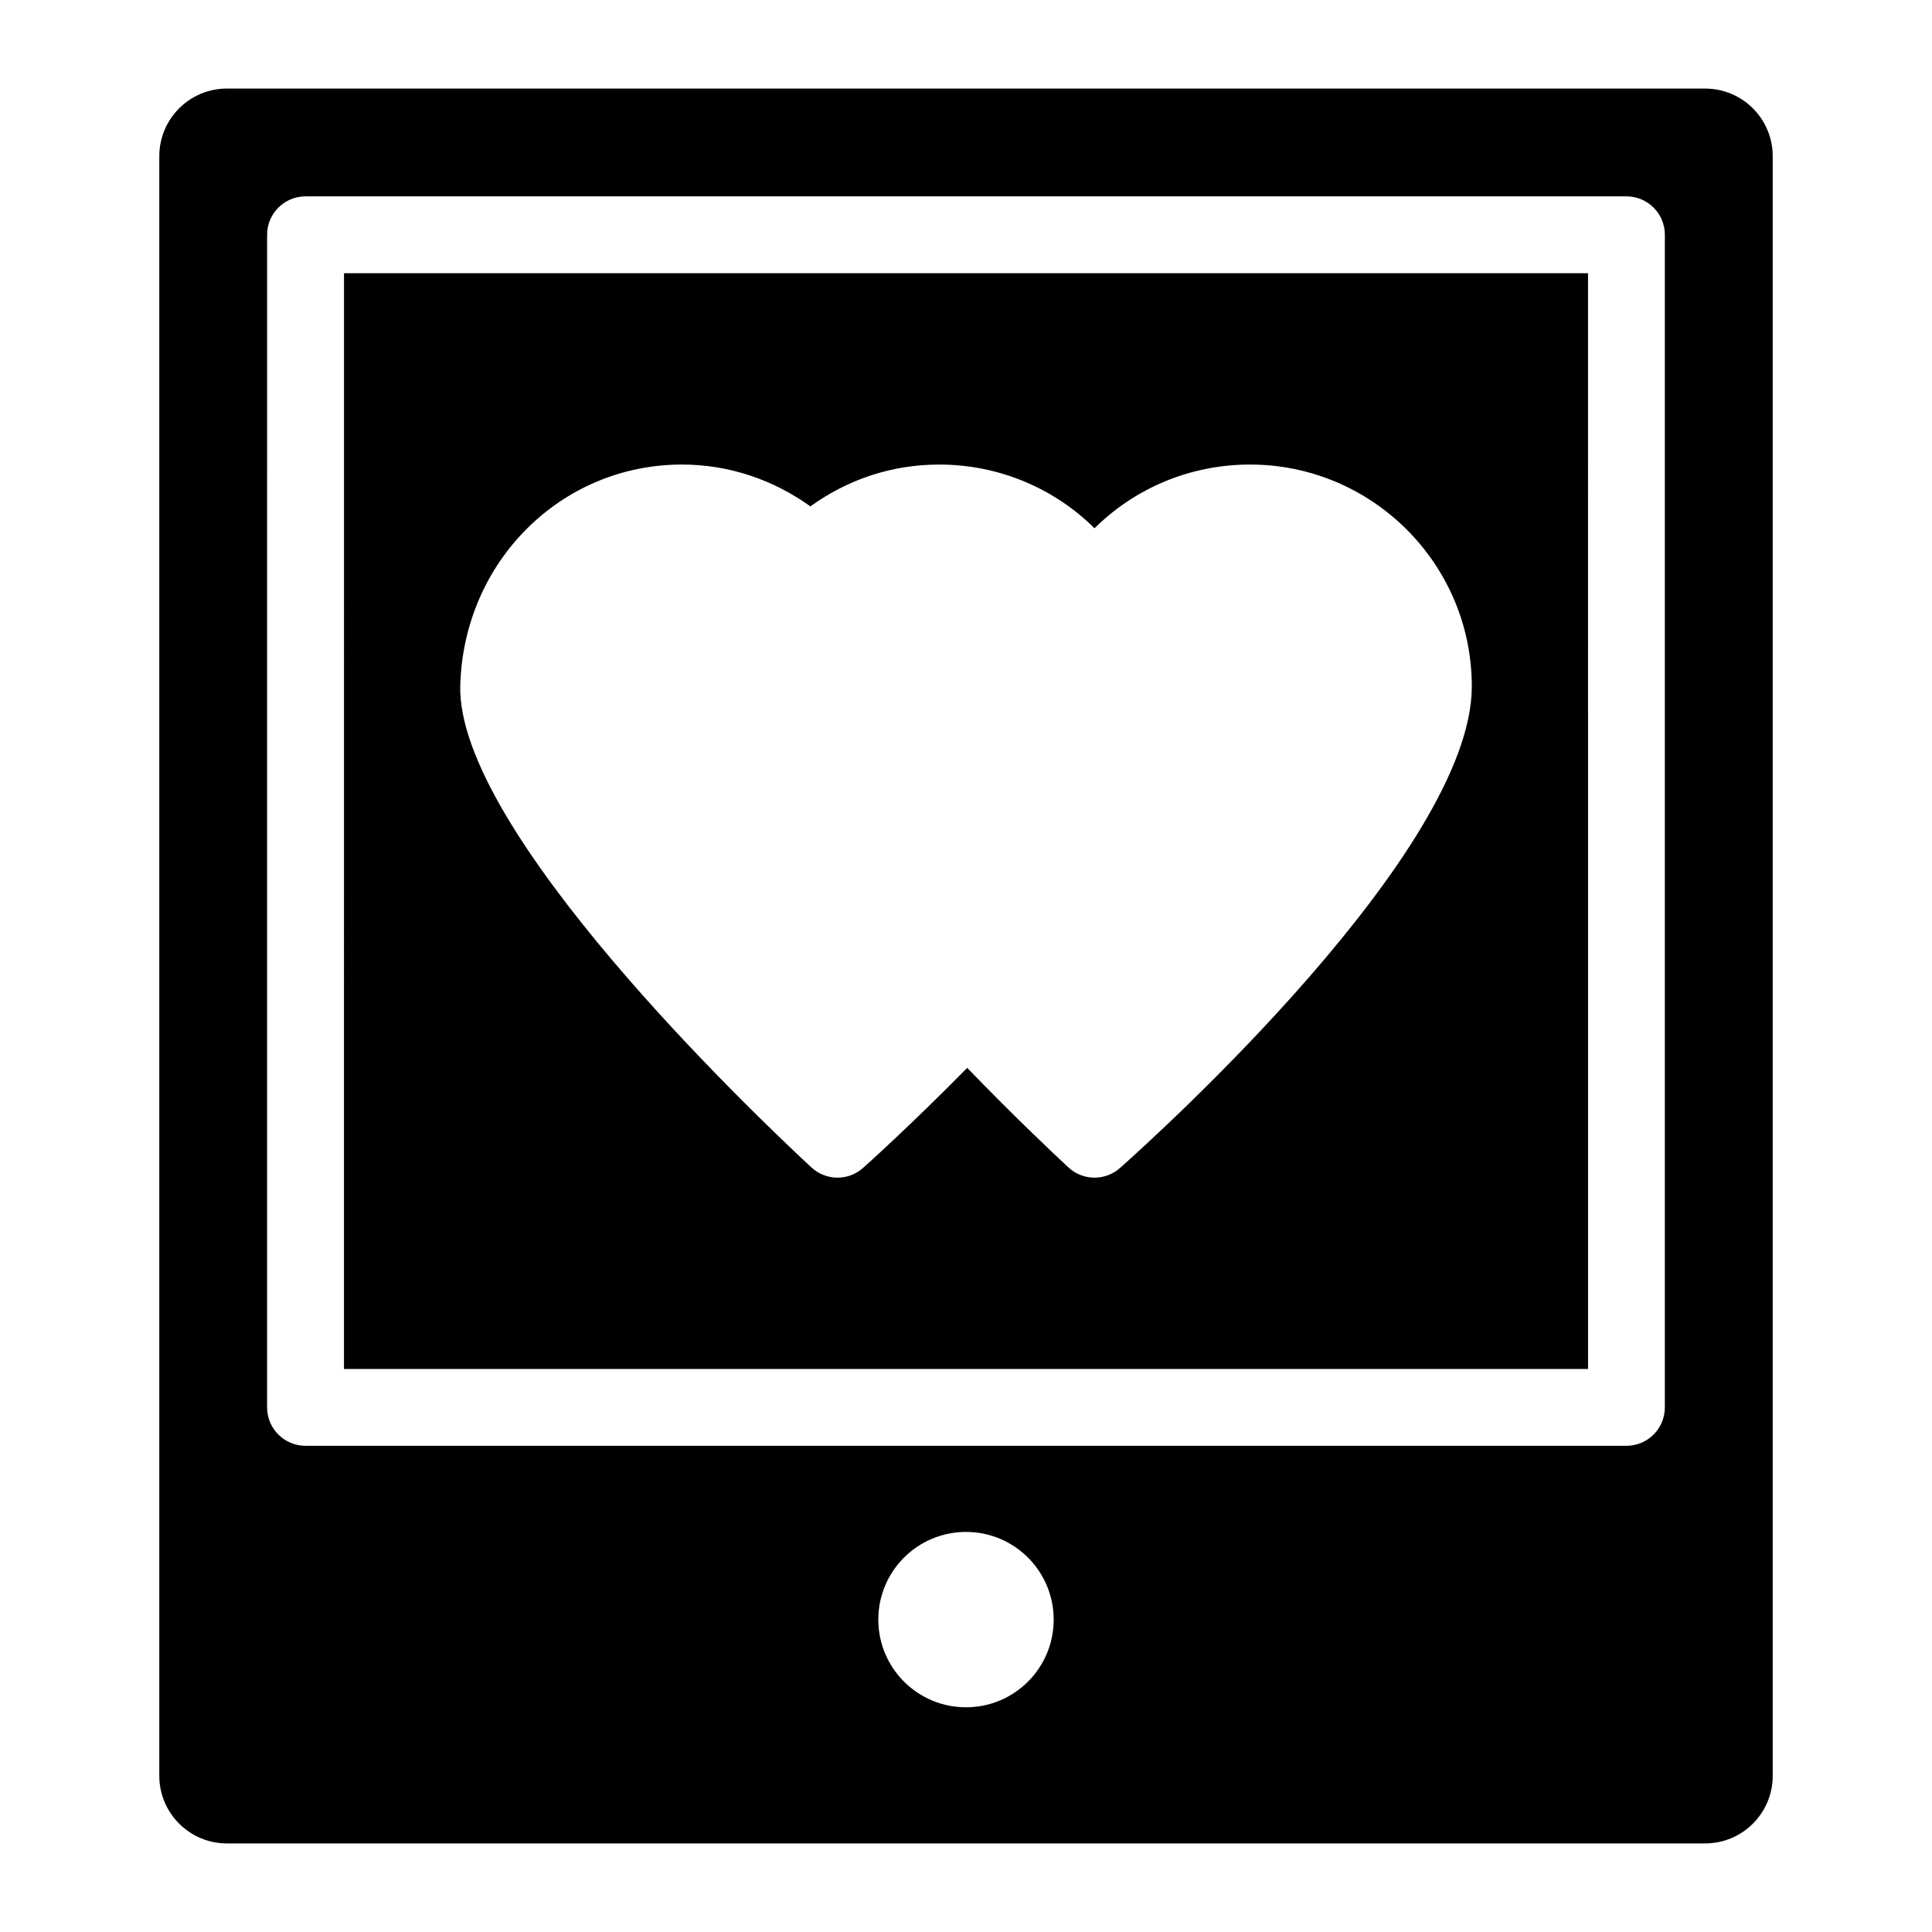
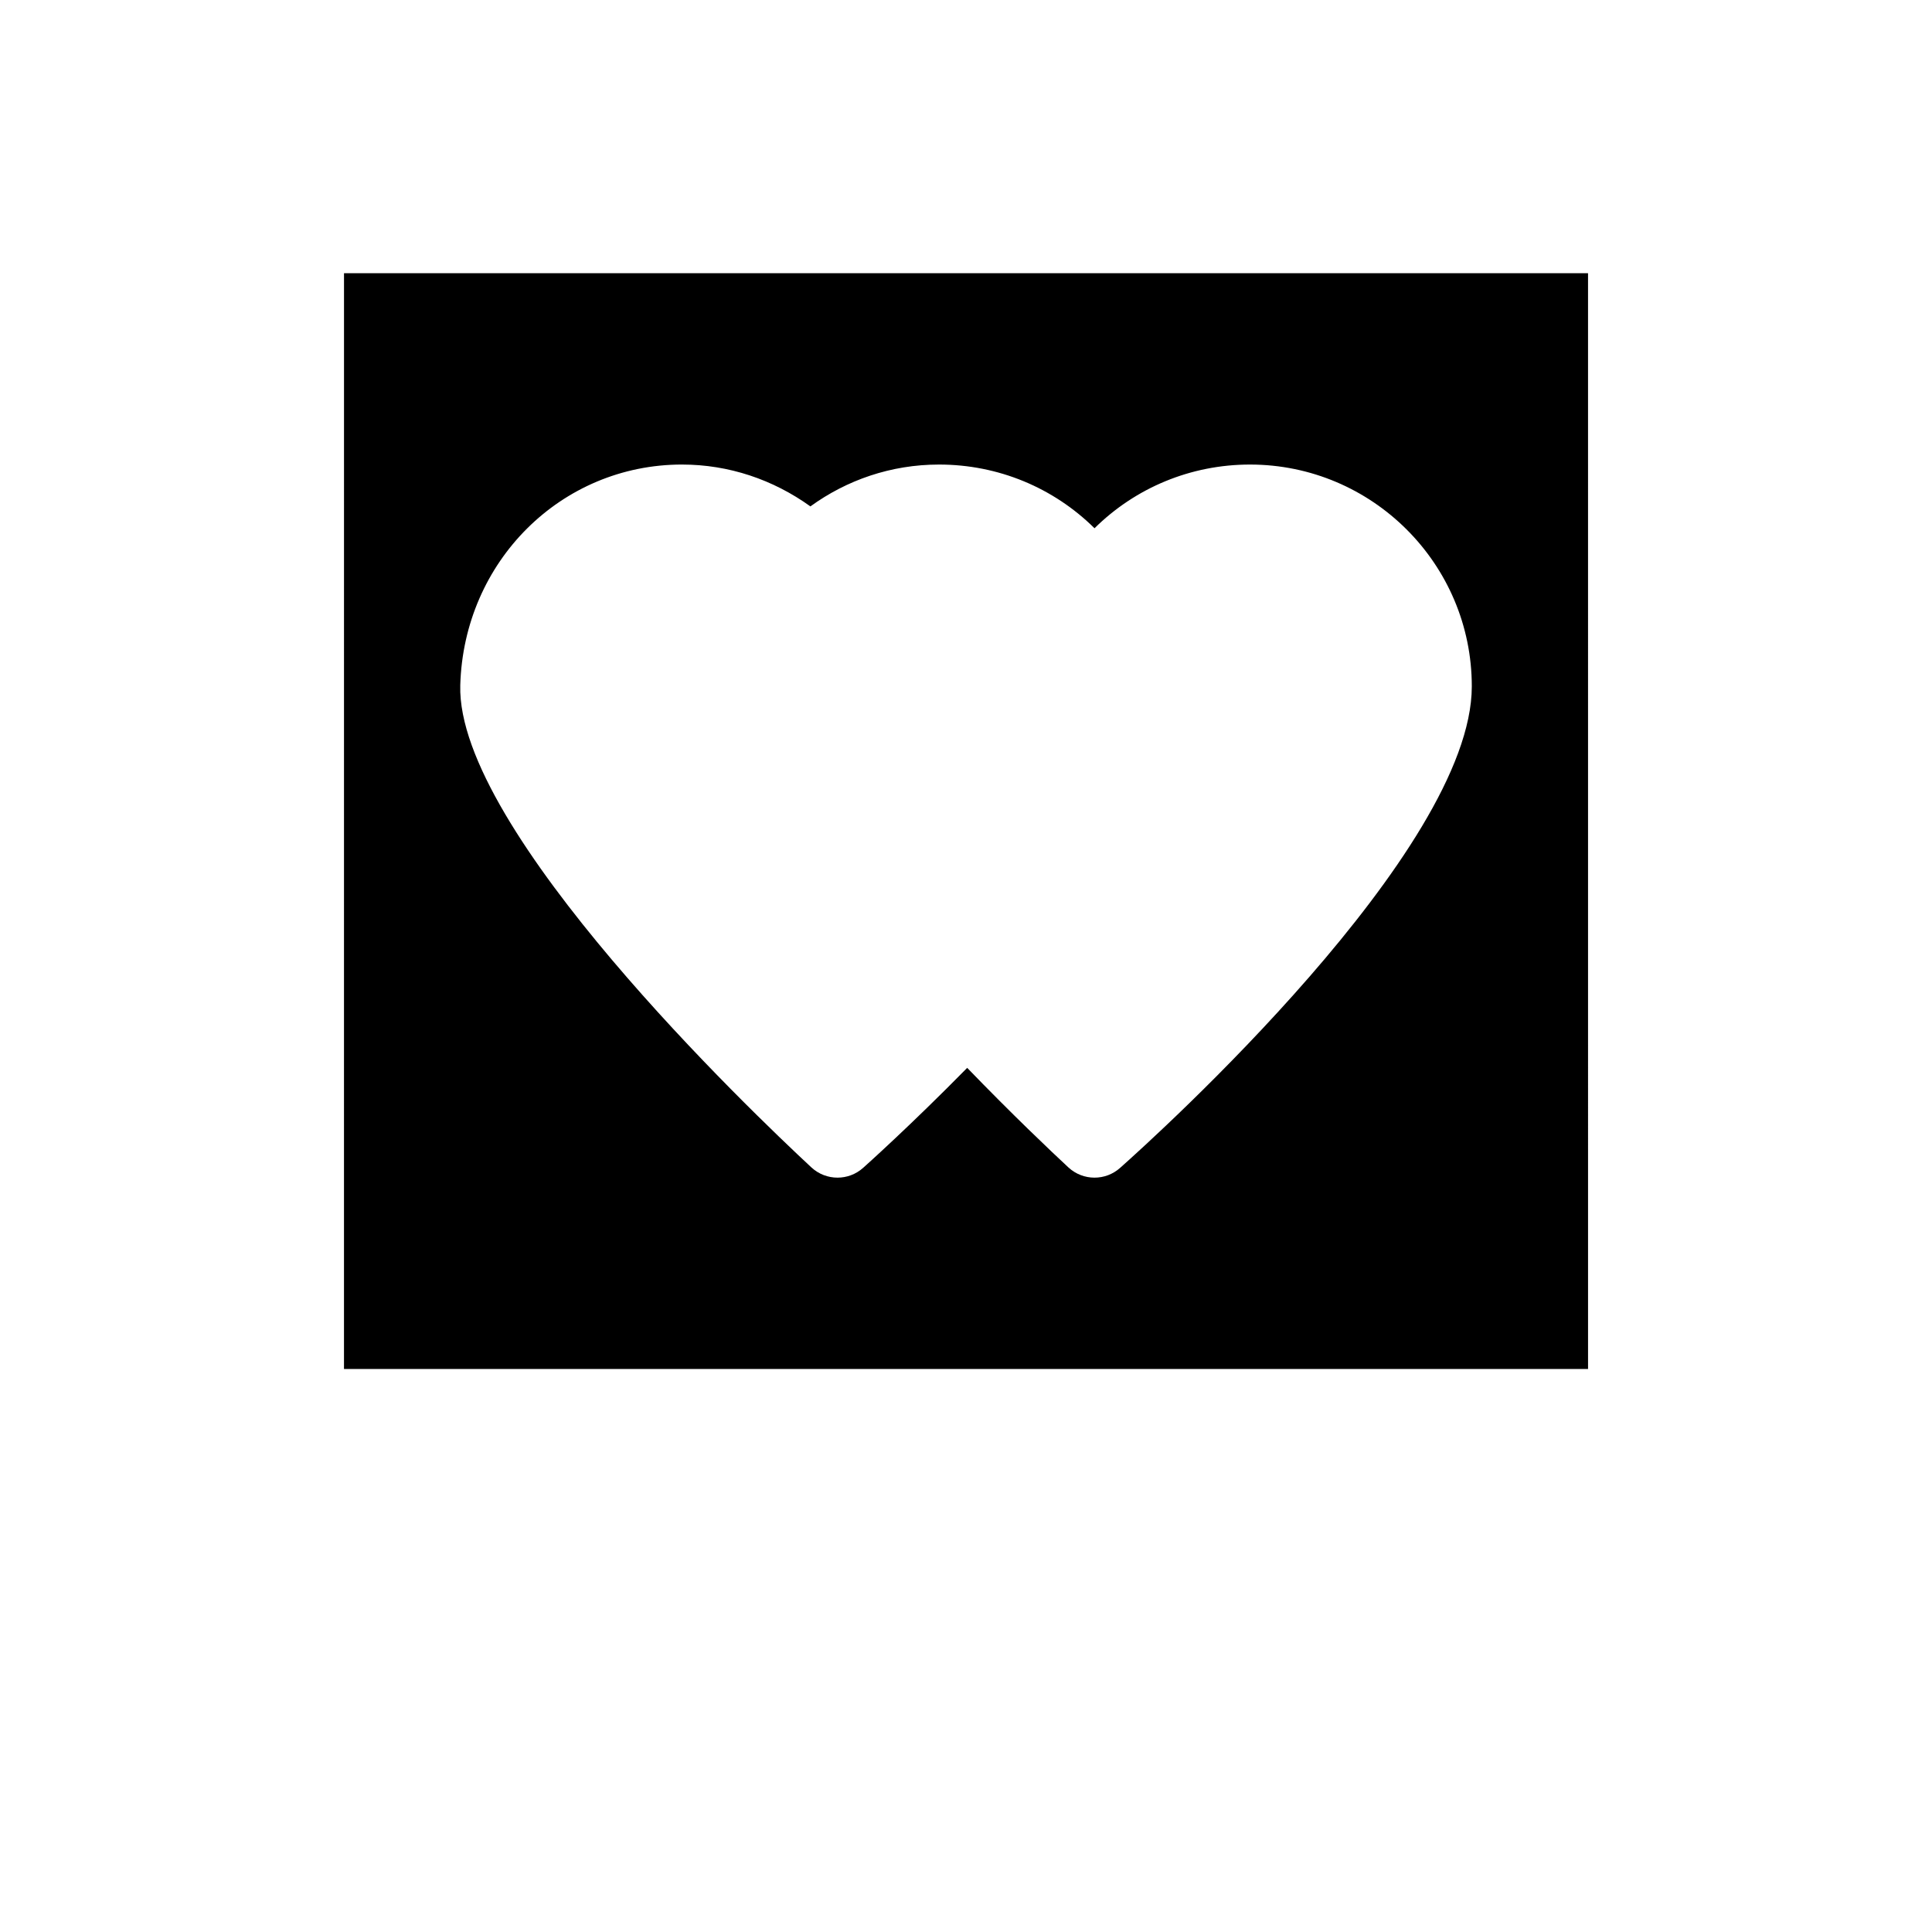
<svg xmlns="http://www.w3.org/2000/svg" fill="#000000" width="800px" height="800px" version="1.1" viewBox="144 144 512 512">
  <g>
-     <path d="m595.86 167.47h-391.72c-9.898 0-17.922 8.02-17.922 17.918v429.22c0 9.895 8.023 17.918 17.922 17.918h391.73c9.898 0 17.918-8.023 17.918-17.918v-429.22c0-9.898-8.023-17.918-17.922-17.918zm-195.86 428.98c-12.832 0-23.238-10.402-23.238-23.238 0-12.832 10.402-23.234 23.238-23.234 12.832 0 23.238 10.402 23.238 23.238-0.004 12.832-10.406 23.234-23.238 23.234zm185.2-79.477c0 5.621-4.559 10.18-10.184 10.18h-350.05c-5.621 0-10.184-4.559-10.184-10.18l0.004-310.75c0-5.625 4.559-10.184 10.184-10.184h350.05c5.621 0 10.184 4.559 10.184 10.184z" />
    <path d="m235.16 506.8h329.69l-0.004-290.39h-329.68zm89.594-239.69c12.375 0 24.113 3.981 34.012 11.09 9.605-6.969 21.336-11.09 34.098-11.09 15.68 0 30.336 6.141 41.195 16.883 10.863-10.742 25.52-16.883 41.199-16.883 32.414 0 58.785 26.375 58.785 58.789 0 43.535-83.676 119.15-93.223 127.62-1.93 1.715-4.344 2.57-6.762 2.57-2.492 0-4.977-0.91-6.93-2.719-4.656-4.324-14.855-14-26.812-26.375-15.148 15.406-27.027 26.008-27.602 26.52-1.93 1.719-4.352 2.574-6.766 2.574-2.492 0-4.977-0.91-6.93-2.719-15.719-14.602-94.102-89.387-93.043-127.75 0.906-32.812 26.723-58.512 58.777-58.512z" />
  </g>
</svg>